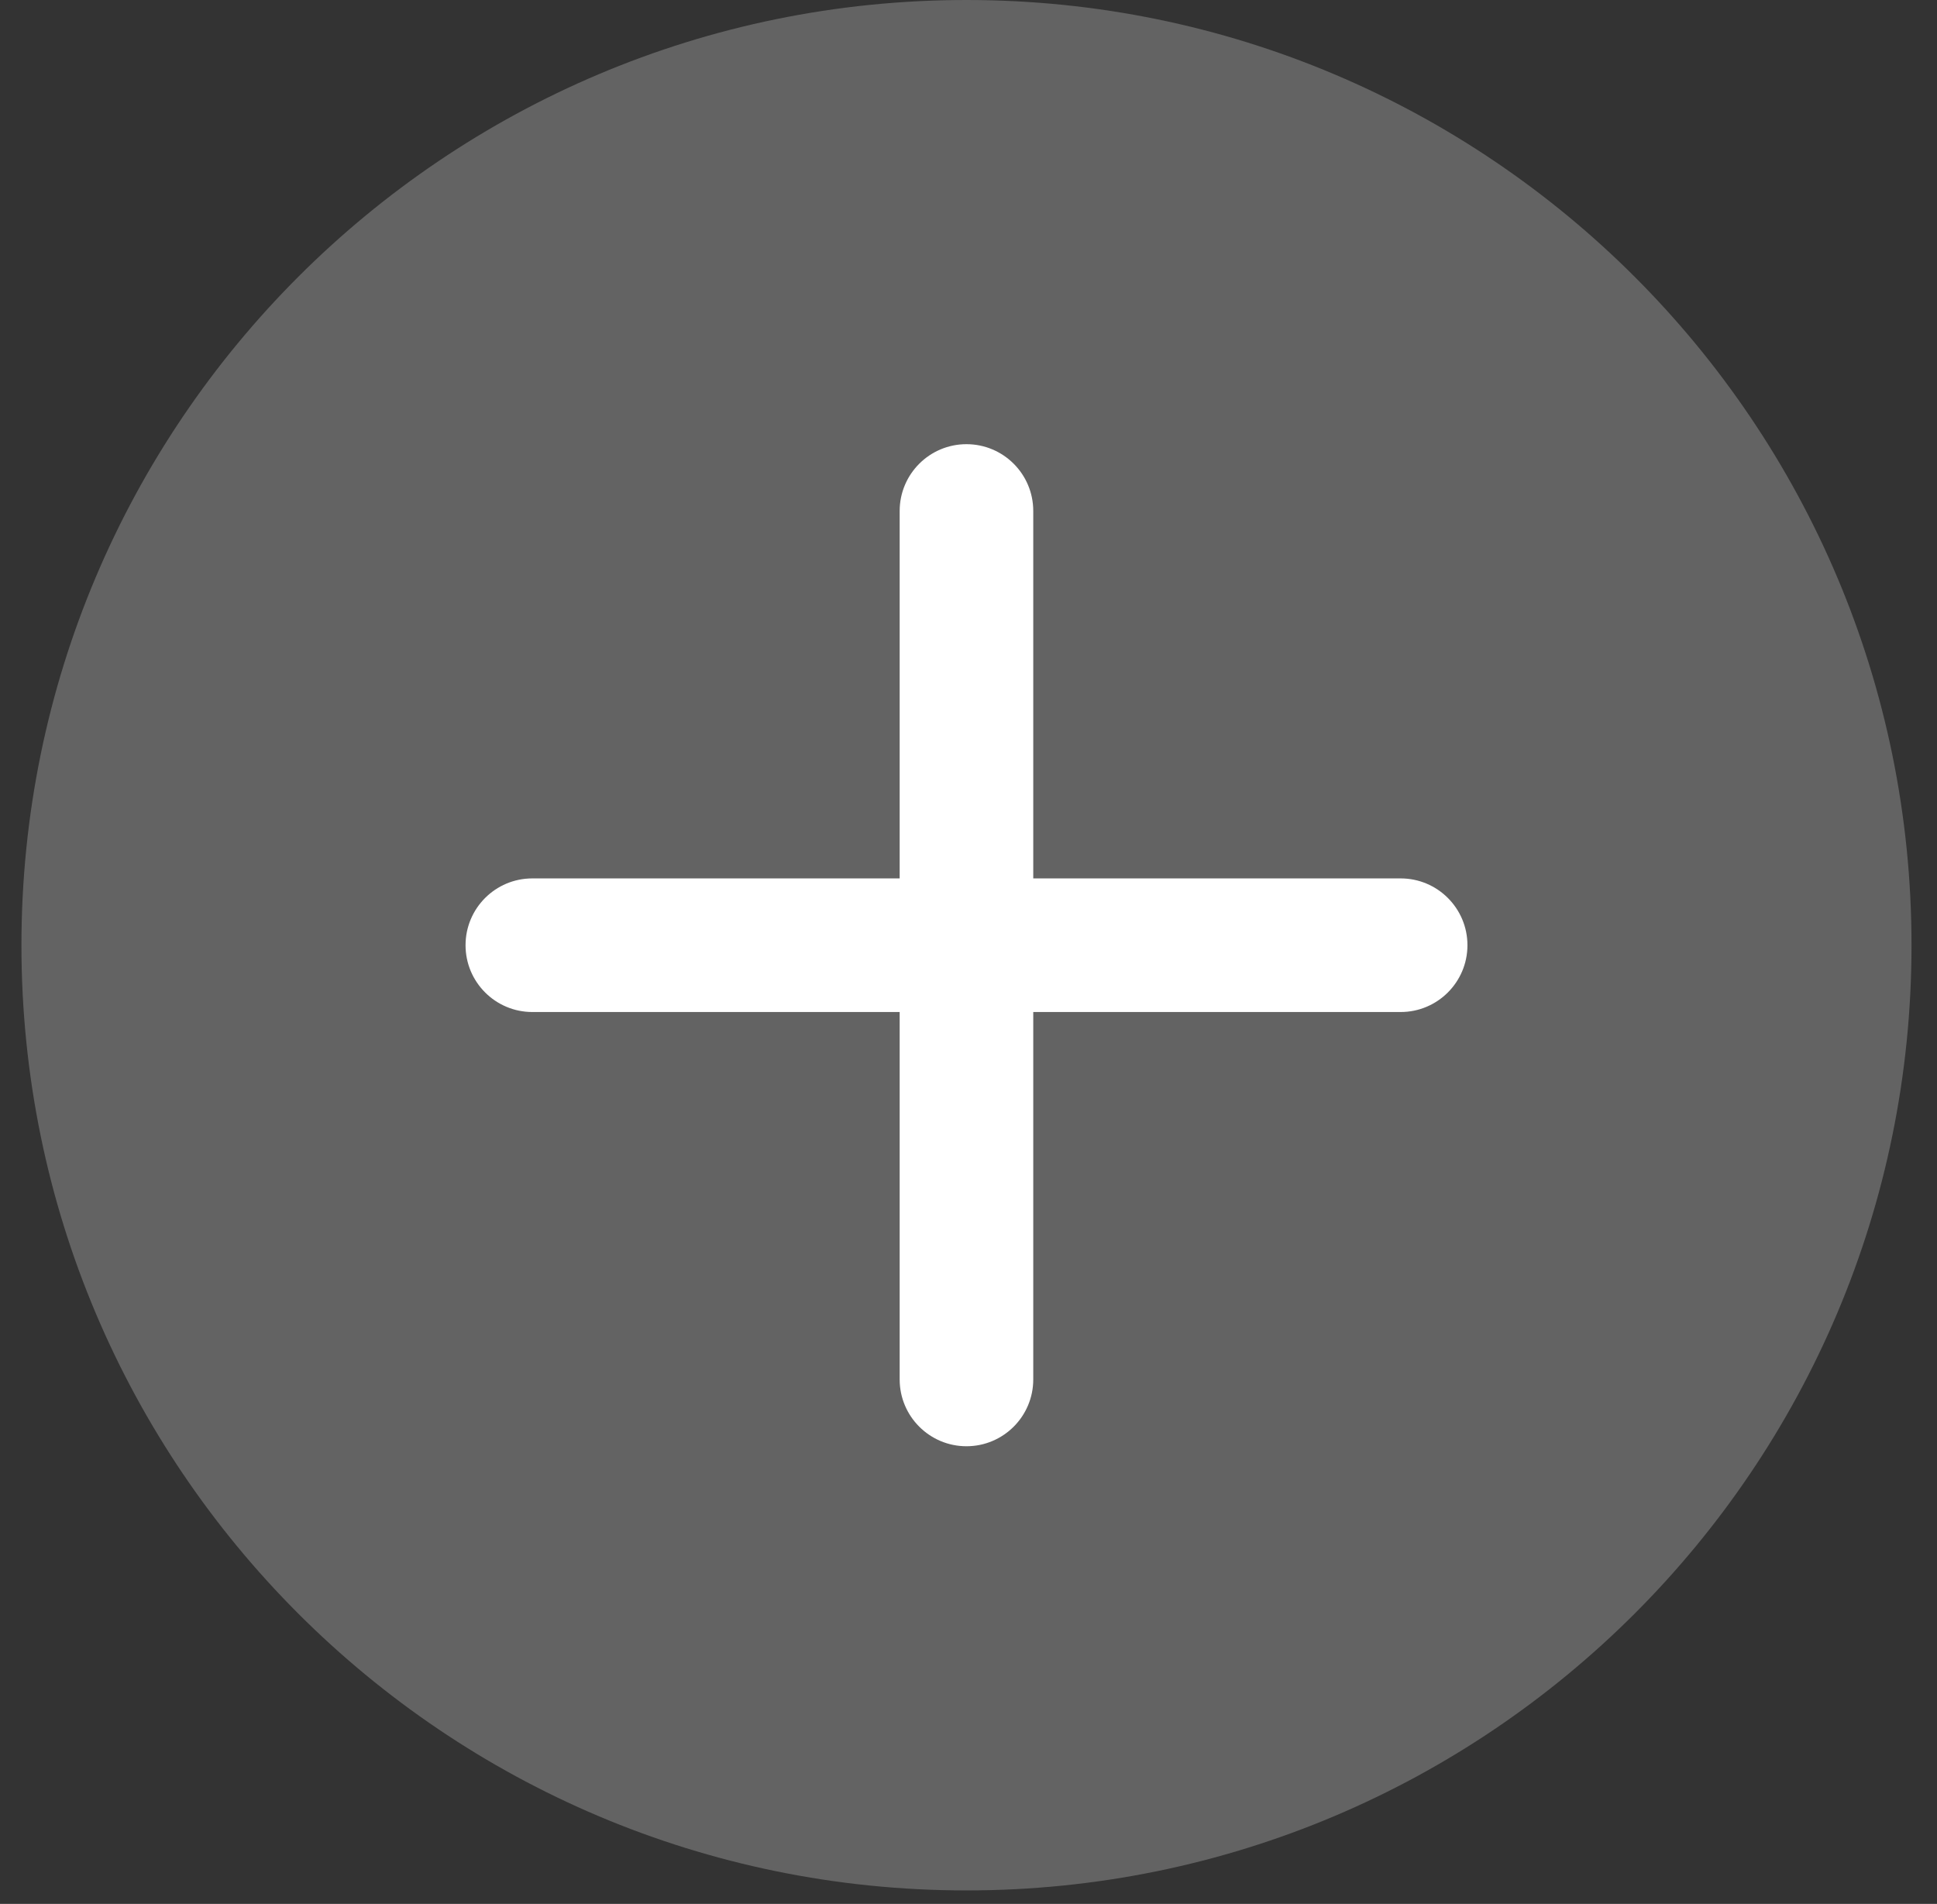
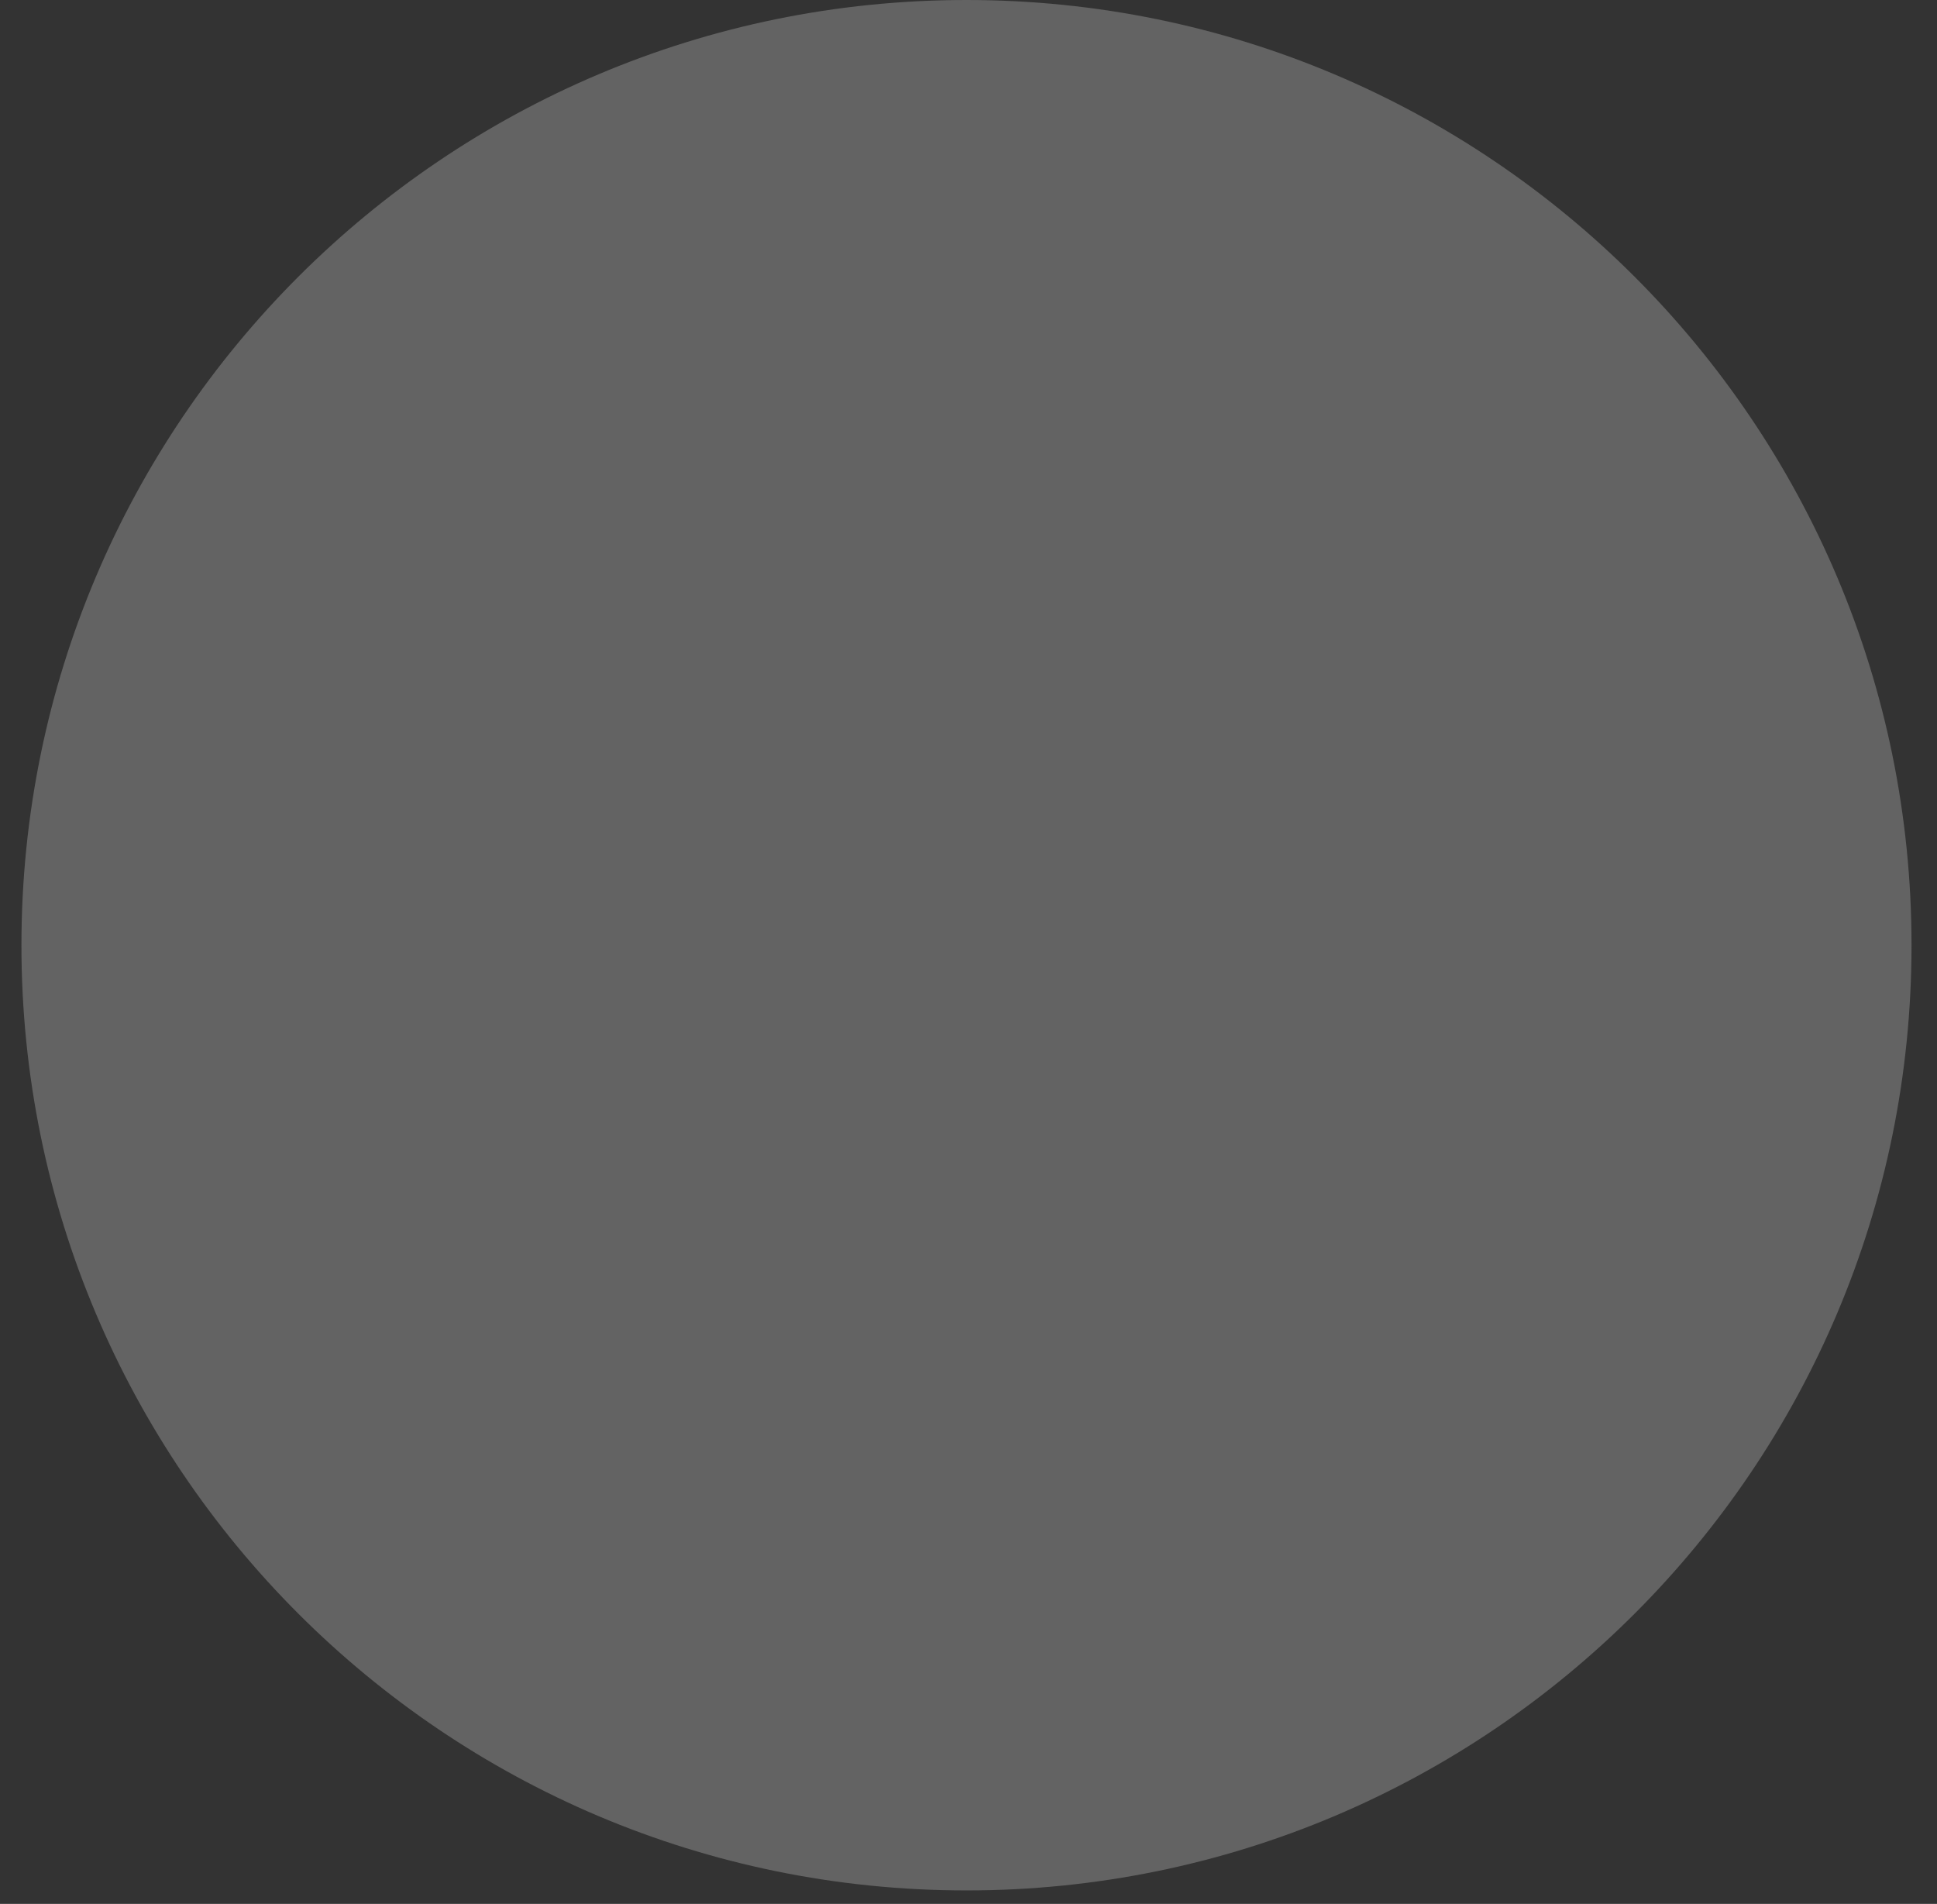
<svg xmlns="http://www.w3.org/2000/svg" width="58" height="57" viewBox="0 0 58 57" fill="none">
  <rect x="0" y="0" width="58" height="57" fill="#333333" stroke="none" />
  <path d="M57.237 28.298C57.237 43.926 44.568 56.596 28.939 56.596C13.311 56.596 0.642 43.926 0.642 28.298C0.642 12.669 13.311 0 28.939 0C44.568 0 57.237 12.669 57.237 28.298Z" fill="#636363" />
-   <path d="M26.939 15.298C26.939 14.193 27.835 13.298 28.939 13.298C30.044 13.298 30.939 14.193 30.939 15.298V41.298C30.939 42.402 30.044 43.298 28.939 43.298C27.835 43.298 26.939 42.402 26.939 41.298V15.298Z" fill="white" />
-   <path d="M41.94 26.298C43.044 26.298 43.94 27.193 43.94 28.298C43.94 29.402 43.044 30.298 41.94 30.298L15.94 30.298C14.835 30.298 13.94 29.402 13.94 28.298C13.94 27.193 14.835 26.298 15.94 26.298L41.94 26.298Z" fill="white" />
</svg>